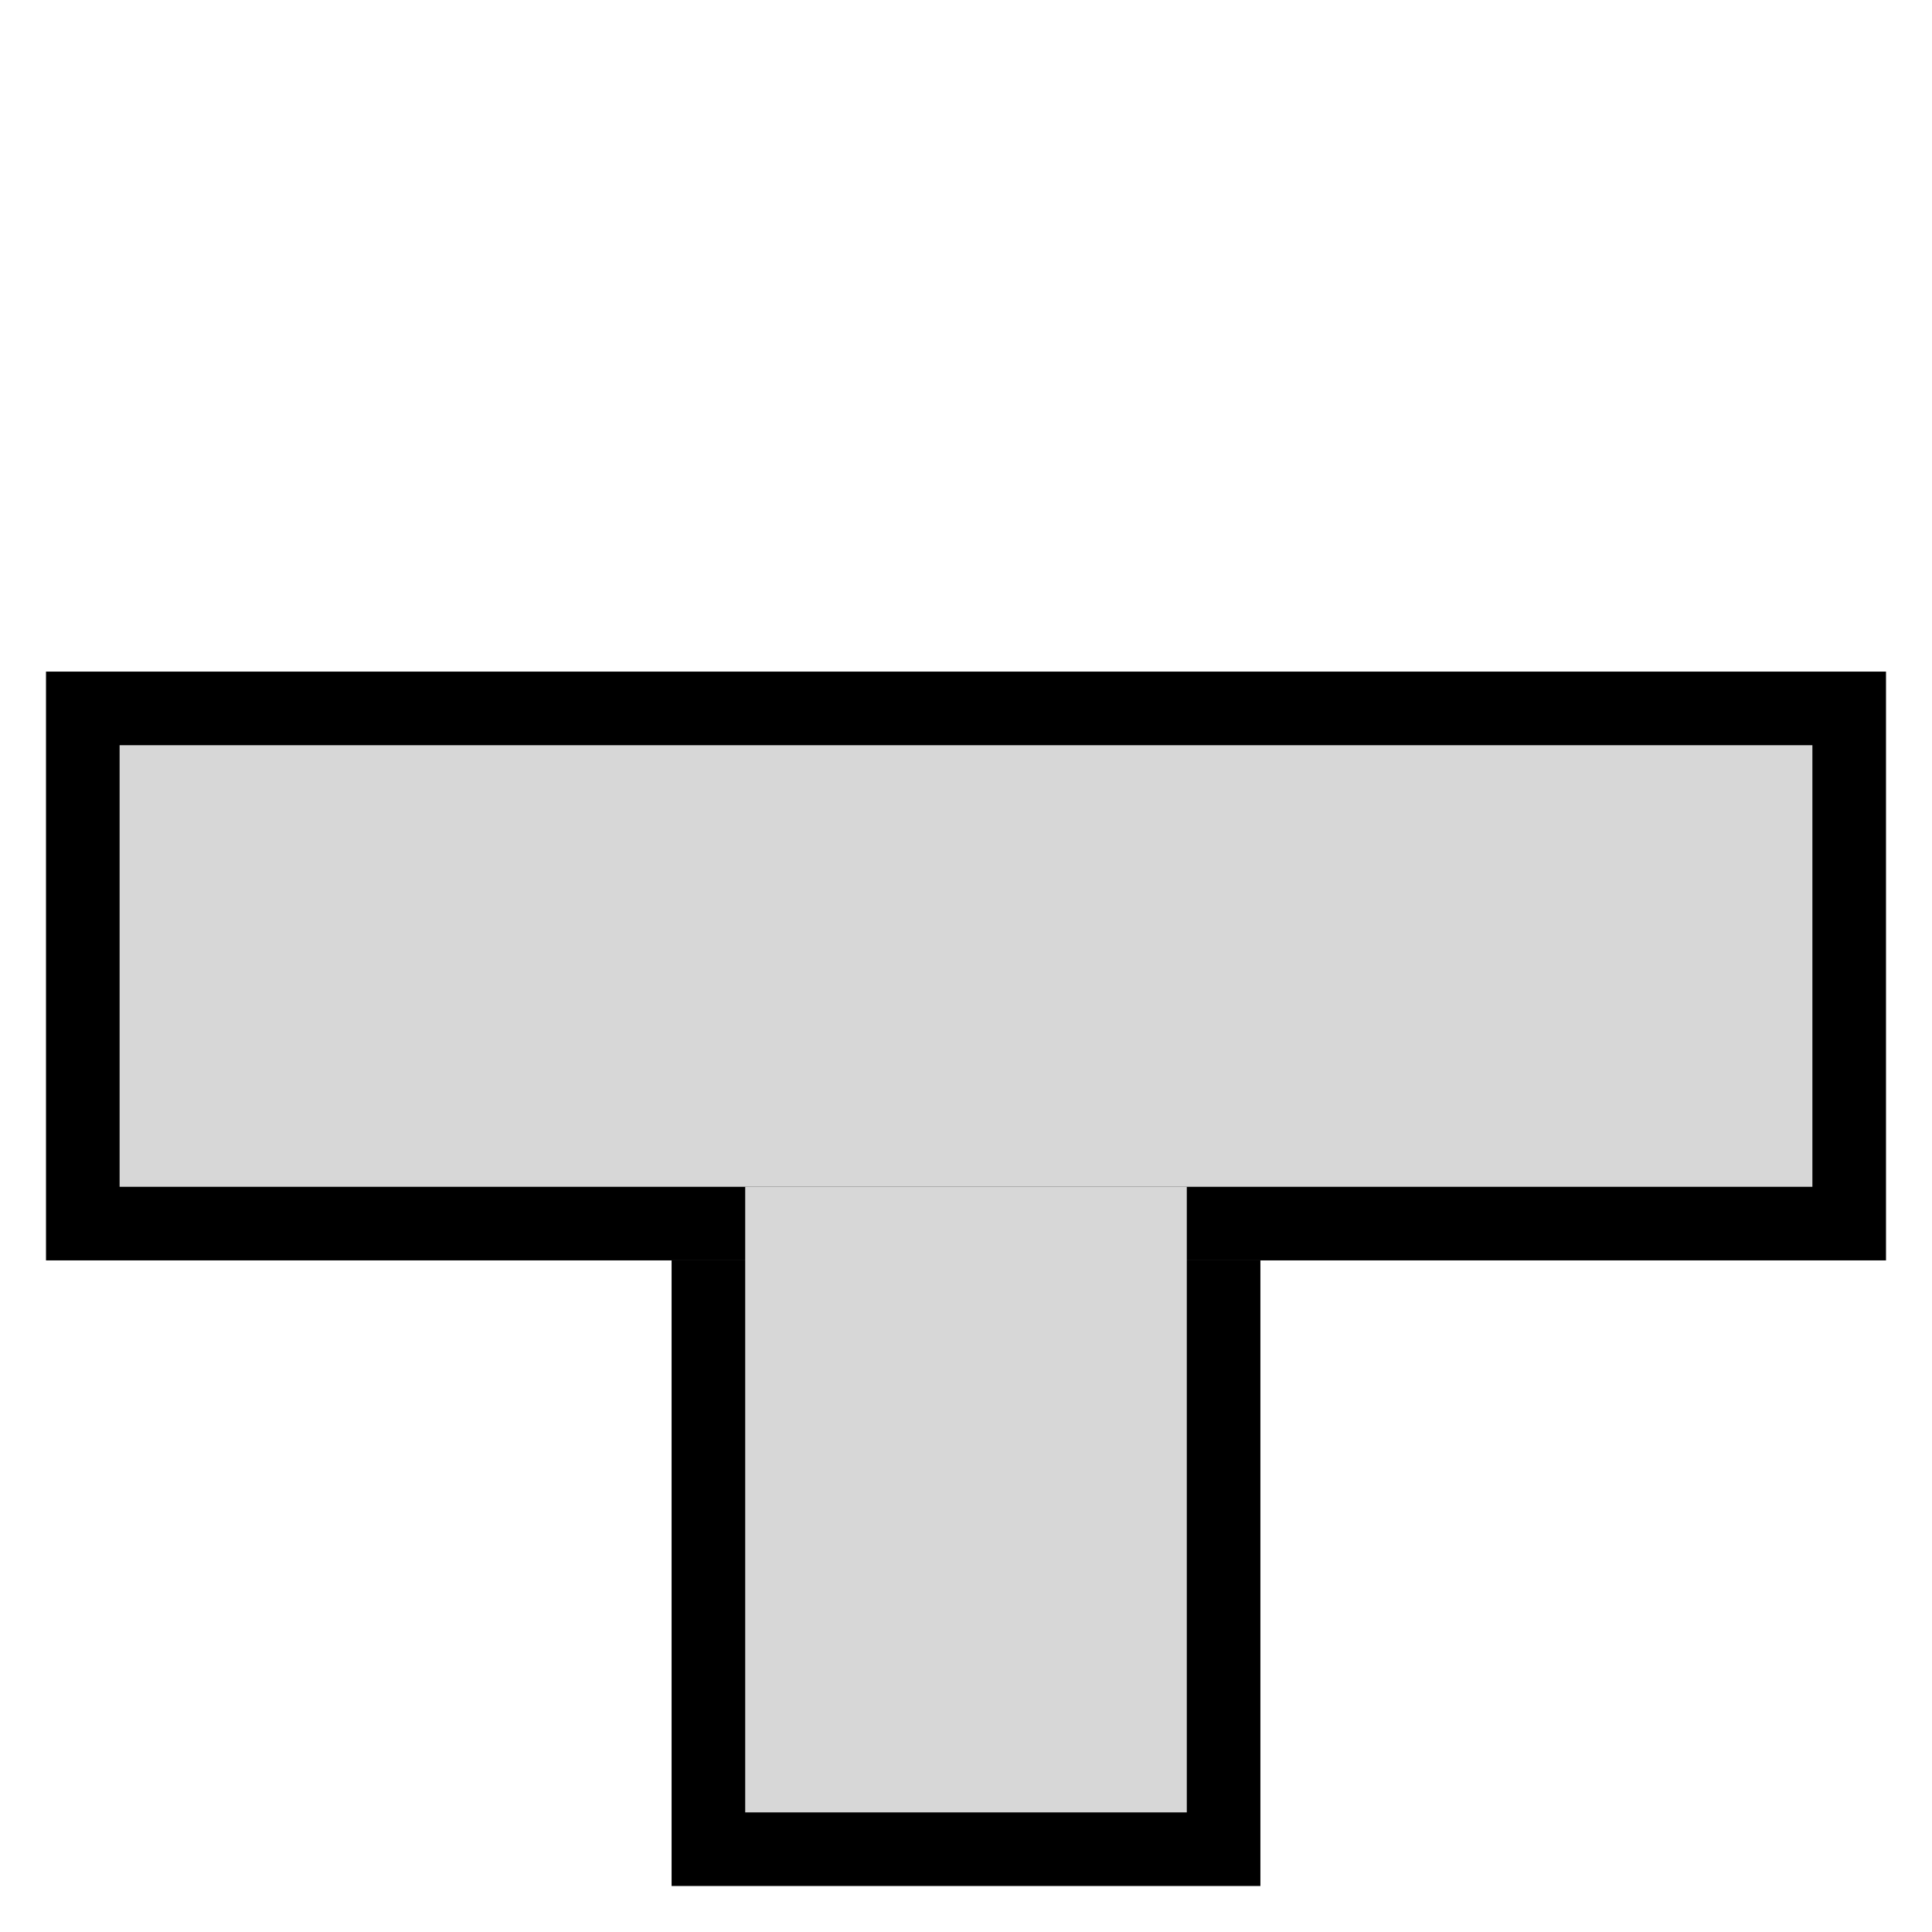
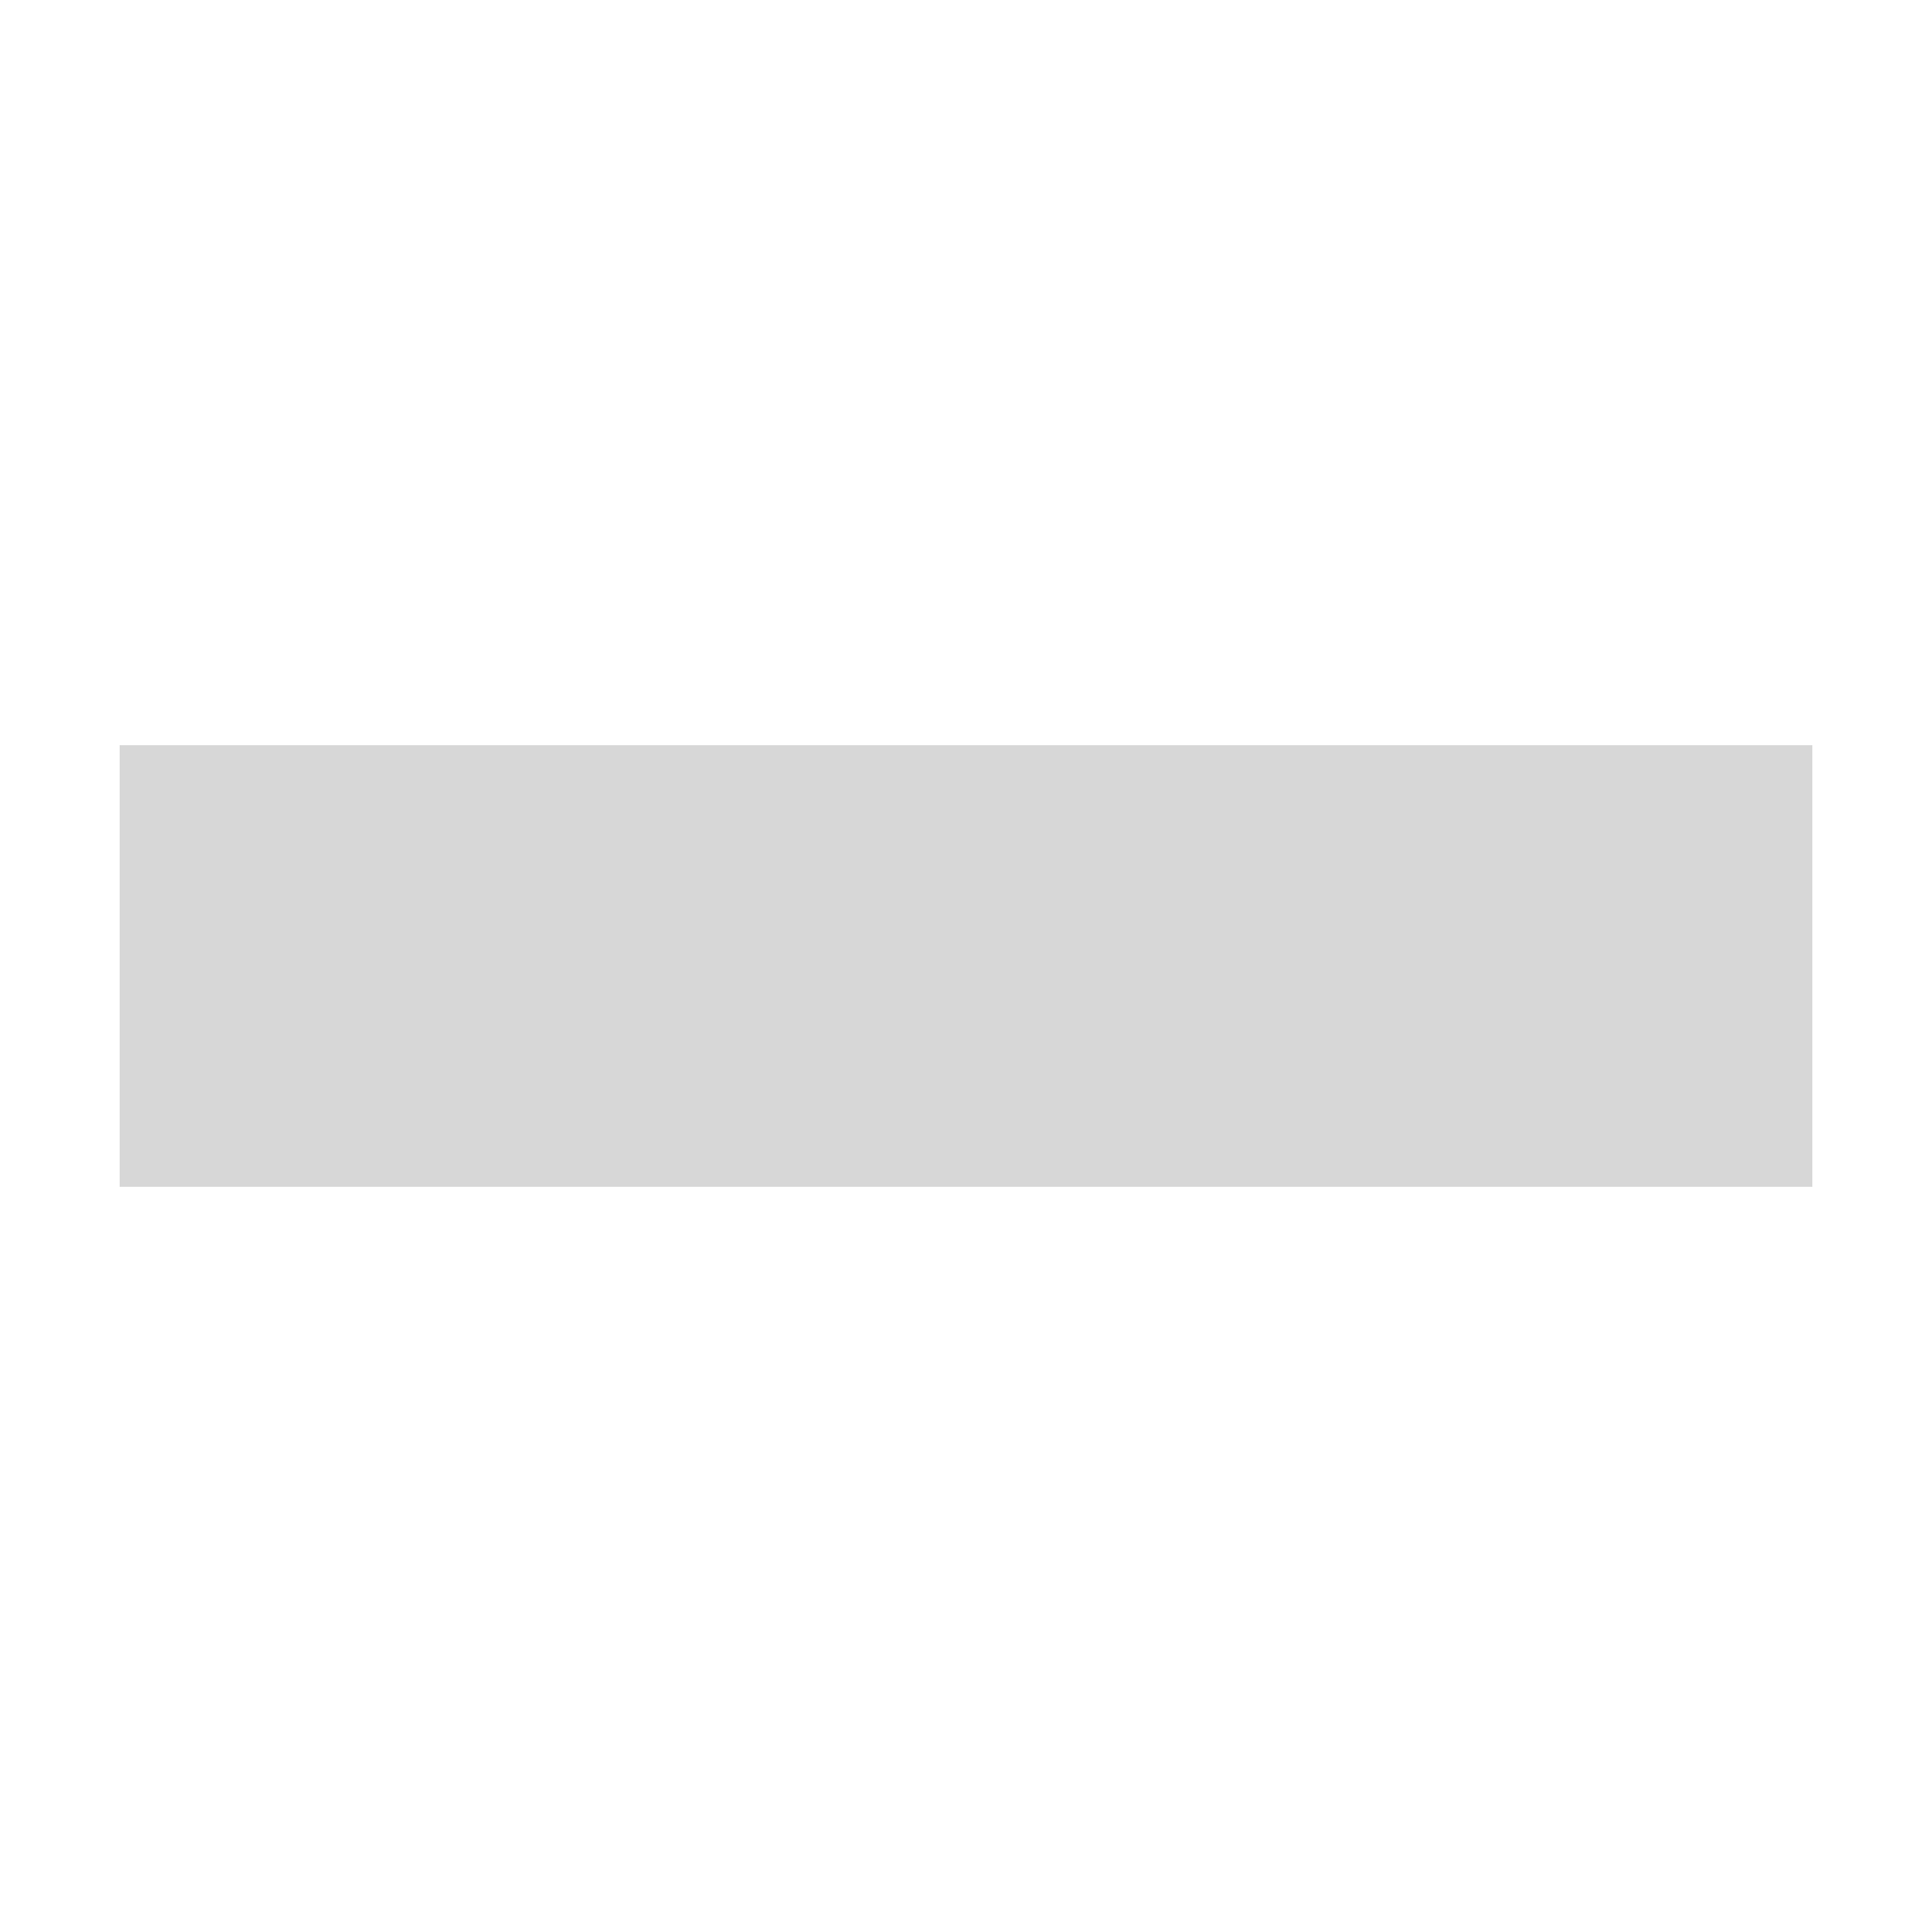
<svg xmlns="http://www.w3.org/2000/svg" baseProfile="full" height="210.0" version="1.1" viewBox="0 0 210.0 210.0" width="210.0">
  <defs />
-   <rect fill="rgb(0,0,0)" fill-opacity="1" height="64.0" rx="0.0" ry="0.0" width="200.0" x="5.0" y="73.0" />
  <defs />
  <rect fill="rgb(215,215,215)" fill-opacity="1" height="48.0" rx="0.0" ry="0.0" width="184.0" x="13.0" y="81.0" />
  <defs />
-   <rect fill="rgb(0,0,0)" fill-opacity="1" height="68.0" rx="0.0" ry="0.0" width="64.0" x="73.0" y="137.0" />
  <defs />
-   <rect fill="rgb(215,215,215)" fill-opacity="1" height="68.0" rx="0.0" ry="0.0" width="48.0" x="81.0" y="129.0" />
  <defs />
</svg>